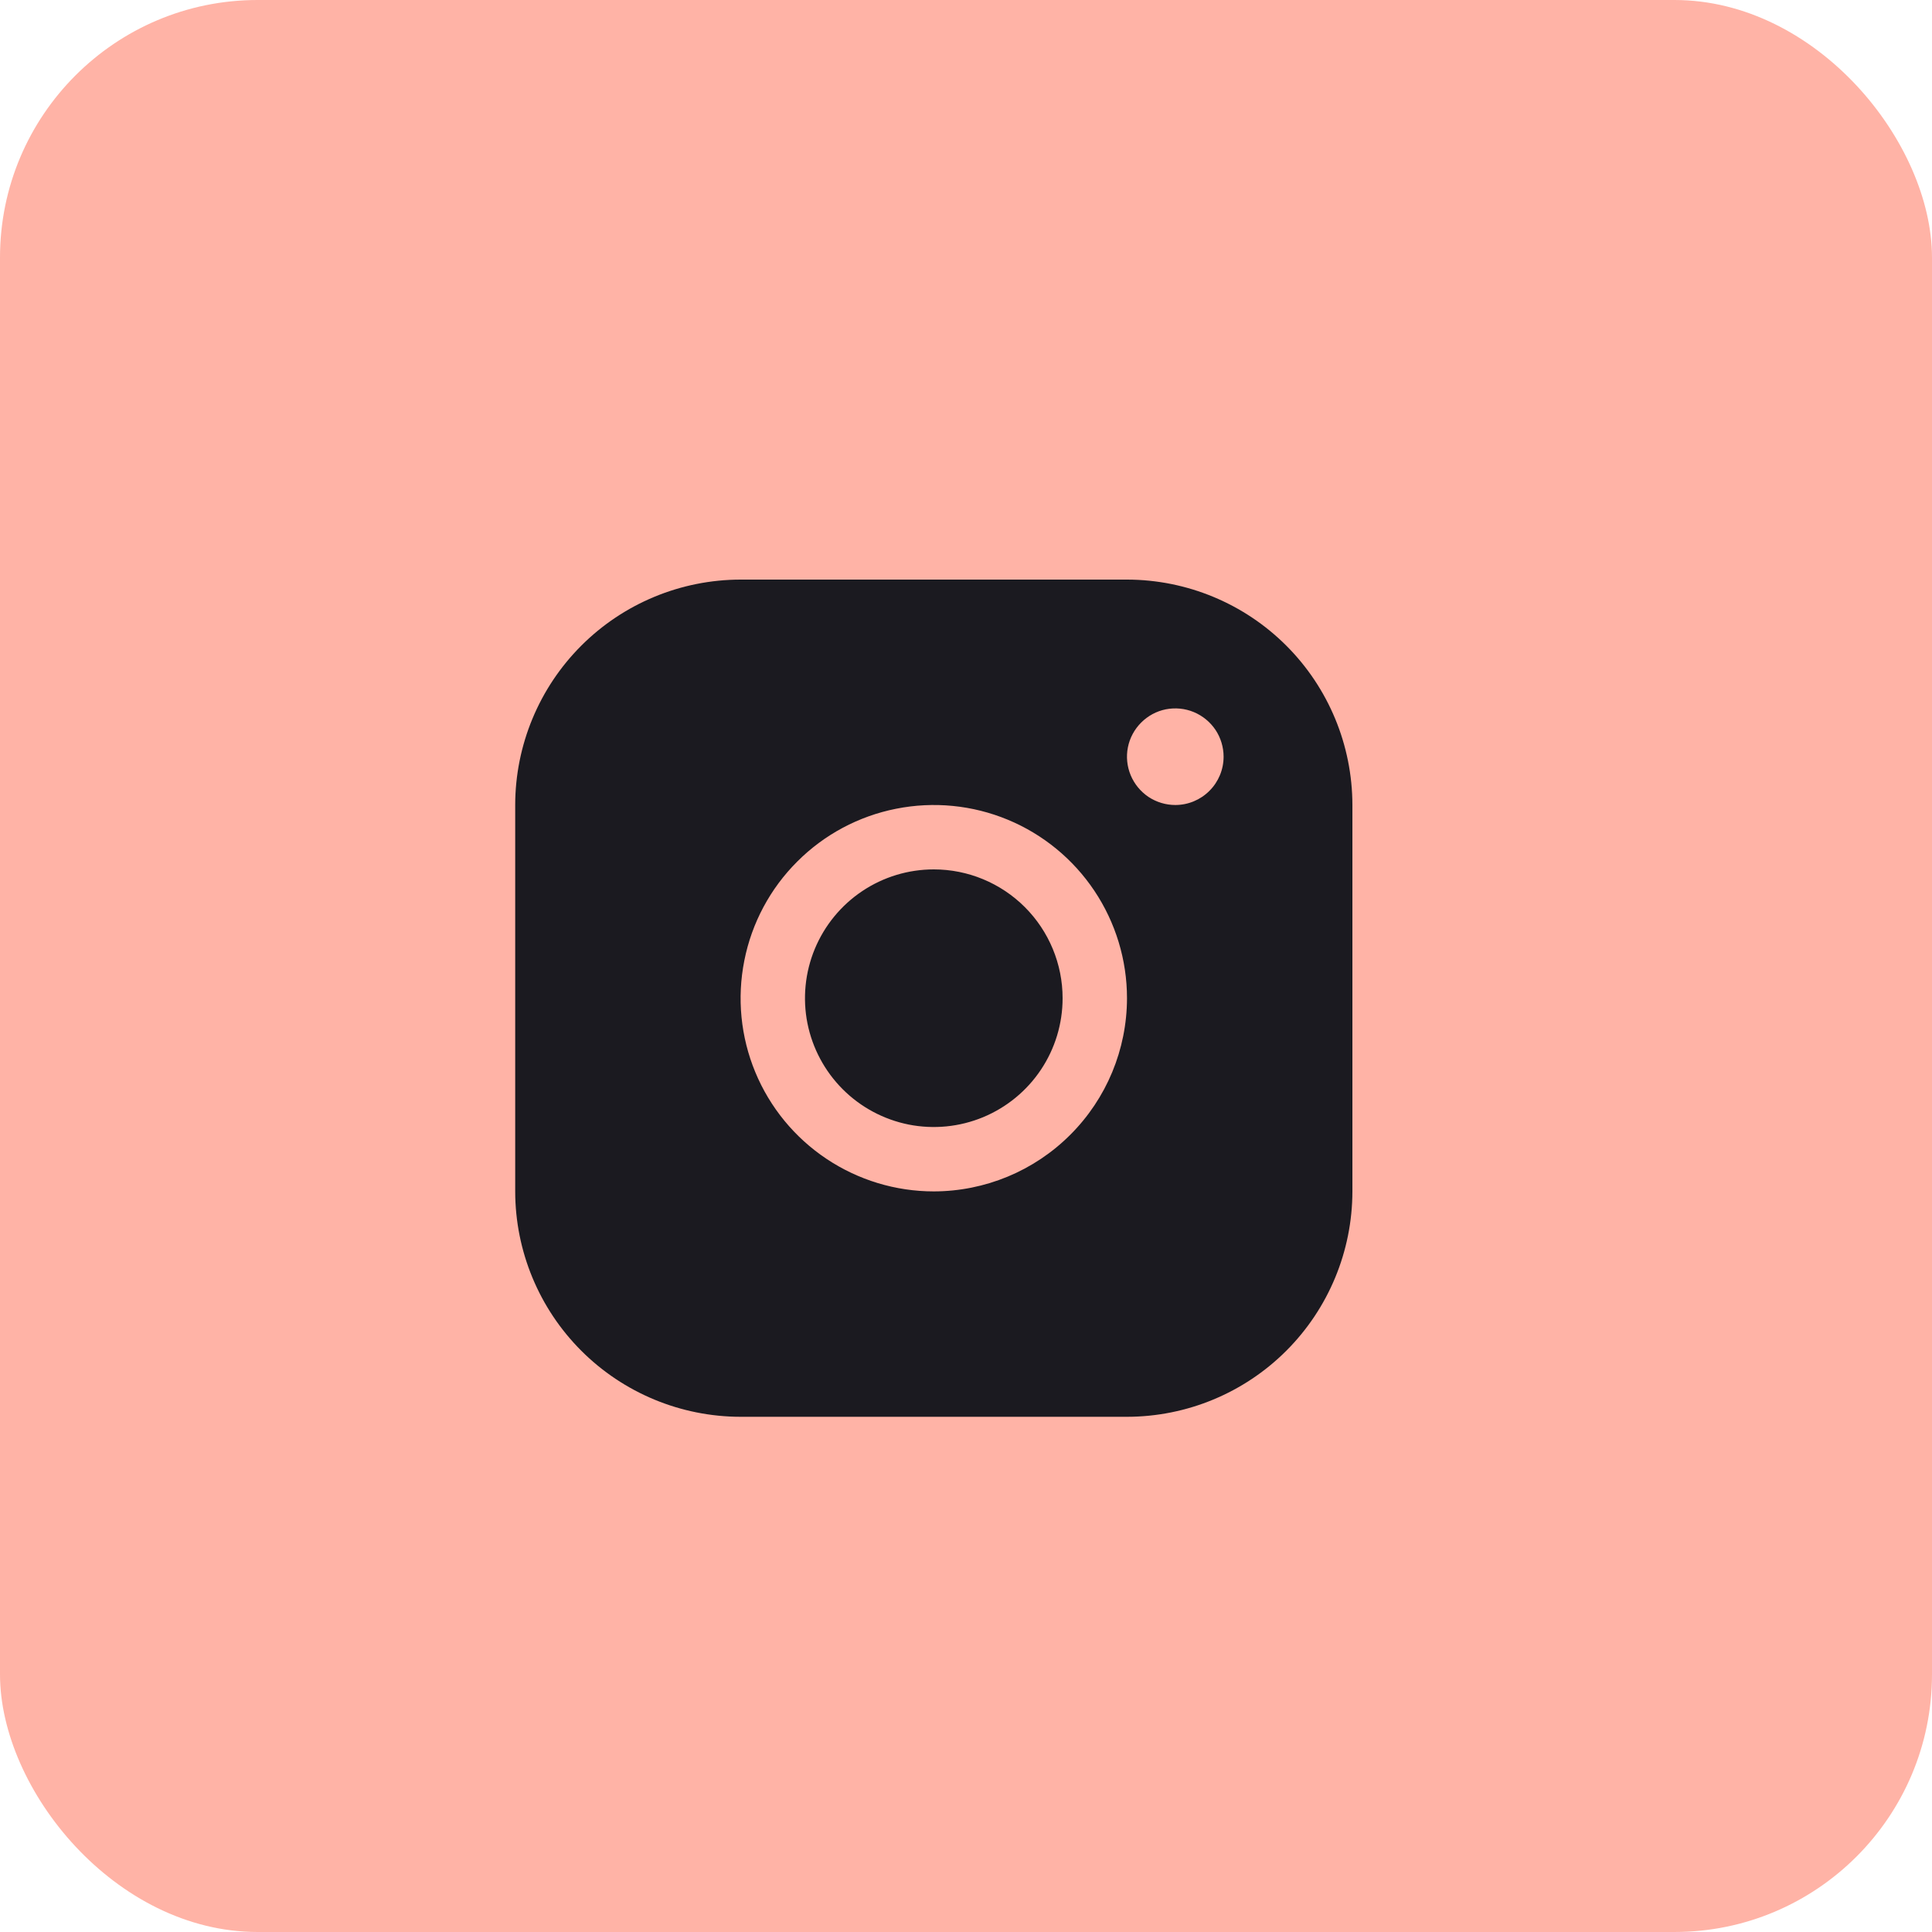
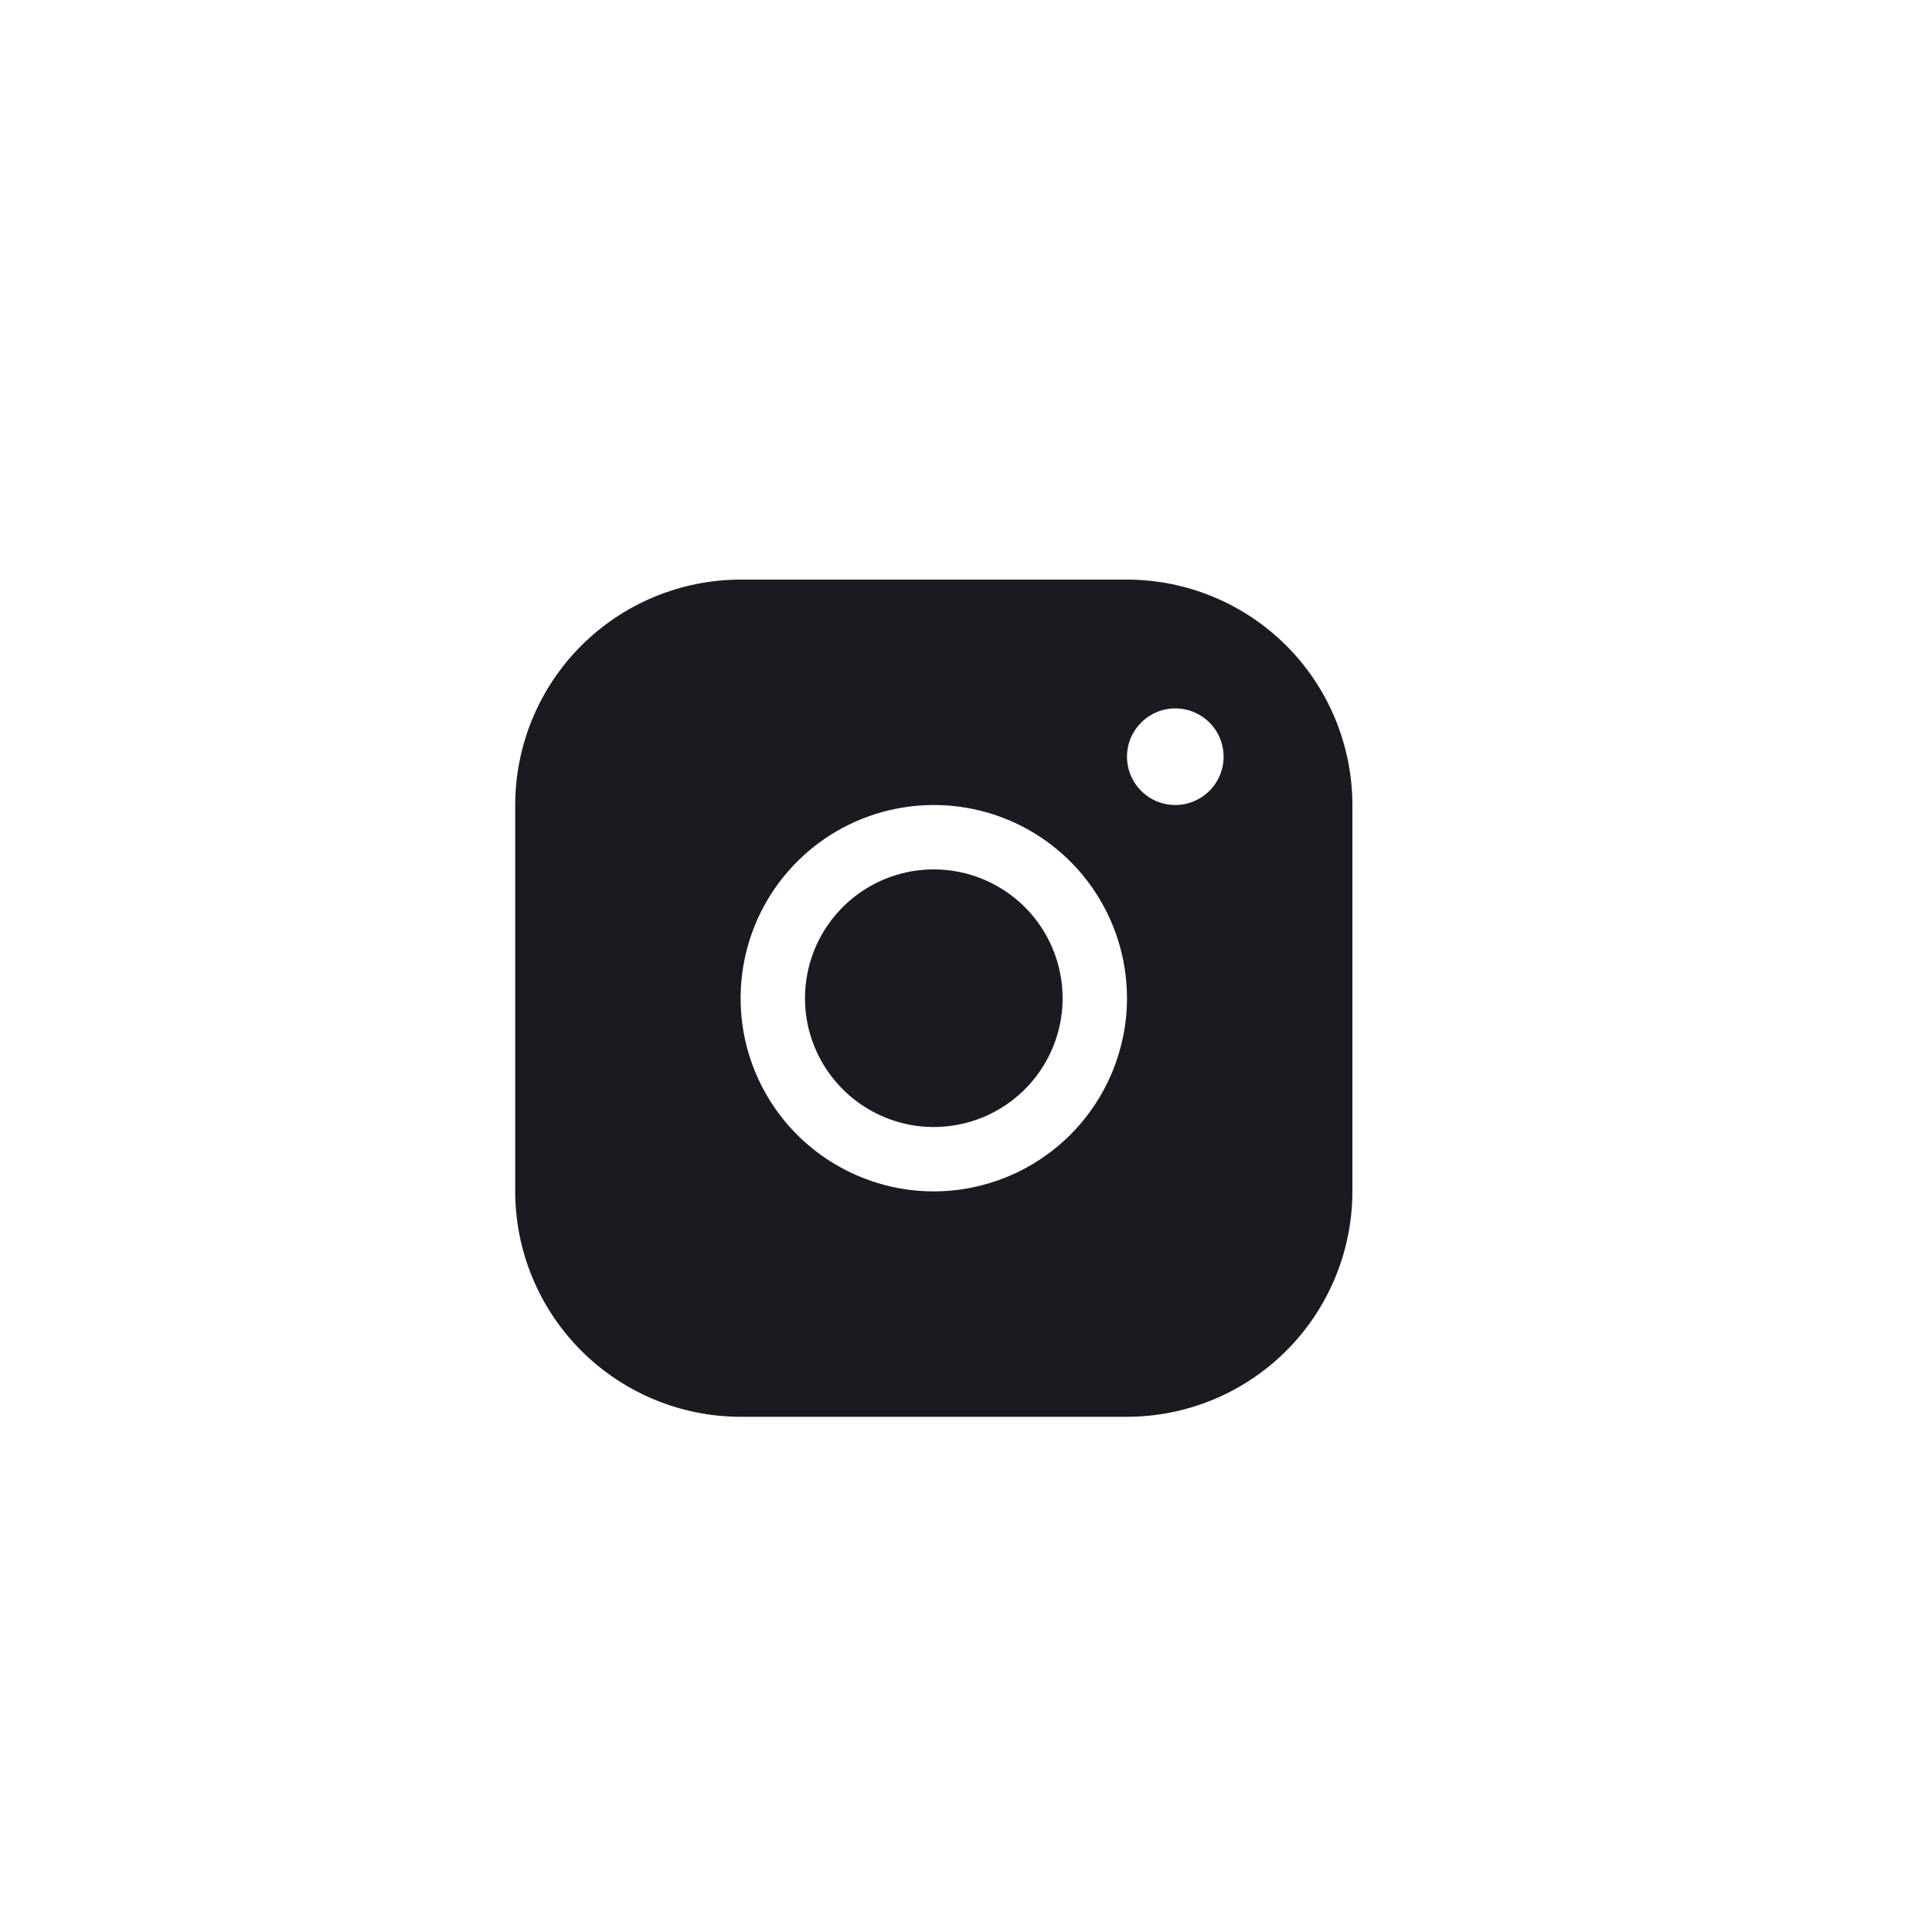
<svg xmlns="http://www.w3.org/2000/svg" width="30" height="30" viewBox="0 0 30 30" fill="none">
-   <rect width="30" height="30" rx="4" fill="#FFB3A6" />
  <path d="M17.5 9H11.5C10.572 9.001 9.682 9.37 9.026 10.026C8.37 10.682 8.001 11.572 8 12.5V18.5C8.001 19.428 8.37 20.318 9.026 20.974C9.682 21.63 10.572 21.999 11.5 22H17.5C18.428 21.999 19.318 21.63 19.974 20.974C20.63 20.318 20.999 19.428 21 18.5V12.5C20.999 11.572 20.63 10.682 19.974 10.026C19.318 9.37 18.428 9.001 17.5 9ZM14.5 18.5C13.907 18.5 13.327 18.324 12.833 17.994C12.34 17.665 11.955 17.196 11.728 16.648C11.501 16.1 11.442 15.497 11.558 14.915C11.673 14.333 11.959 13.798 12.379 13.379C12.798 12.959 13.333 12.673 13.915 12.558C14.497 12.442 15.1 12.501 15.648 12.728C16.196 12.955 16.665 13.34 16.994 13.833C17.324 14.327 17.5 14.907 17.5 15.5C17.499 16.295 17.183 17.058 16.62 17.62C16.058 18.183 15.295 18.499 14.5 18.5ZM18.25 12.5C18.102 12.5 17.957 12.456 17.833 12.374C17.71 12.291 17.614 12.174 17.557 12.037C17.5 11.9 17.485 11.749 17.514 11.604C17.543 11.458 17.615 11.325 17.72 11.22C17.825 11.115 17.958 11.043 18.104 11.014C18.249 10.986 18.4 11 18.537 11.057C18.674 11.114 18.791 11.21 18.874 11.333C18.956 11.457 19 11.602 19 11.75C19 11.949 18.921 12.14 18.78 12.28C18.64 12.421 18.449 12.5 18.25 12.5ZM16.5 15.5C16.5 15.896 16.383 16.282 16.163 16.611C15.943 16.94 15.631 17.196 15.265 17.348C14.9 17.499 14.498 17.539 14.11 17.462C13.722 17.384 13.366 17.194 13.086 16.914C12.806 16.634 12.616 16.278 12.538 15.89C12.461 15.502 12.501 15.1 12.652 14.735C12.804 14.369 13.06 14.057 13.389 13.837C13.718 13.617 14.104 13.5 14.5 13.5C15.03 13.5 15.539 13.711 15.914 14.086C16.289 14.461 16.5 14.97 16.5 15.5Z" fill="#1B1A20" />
</svg>